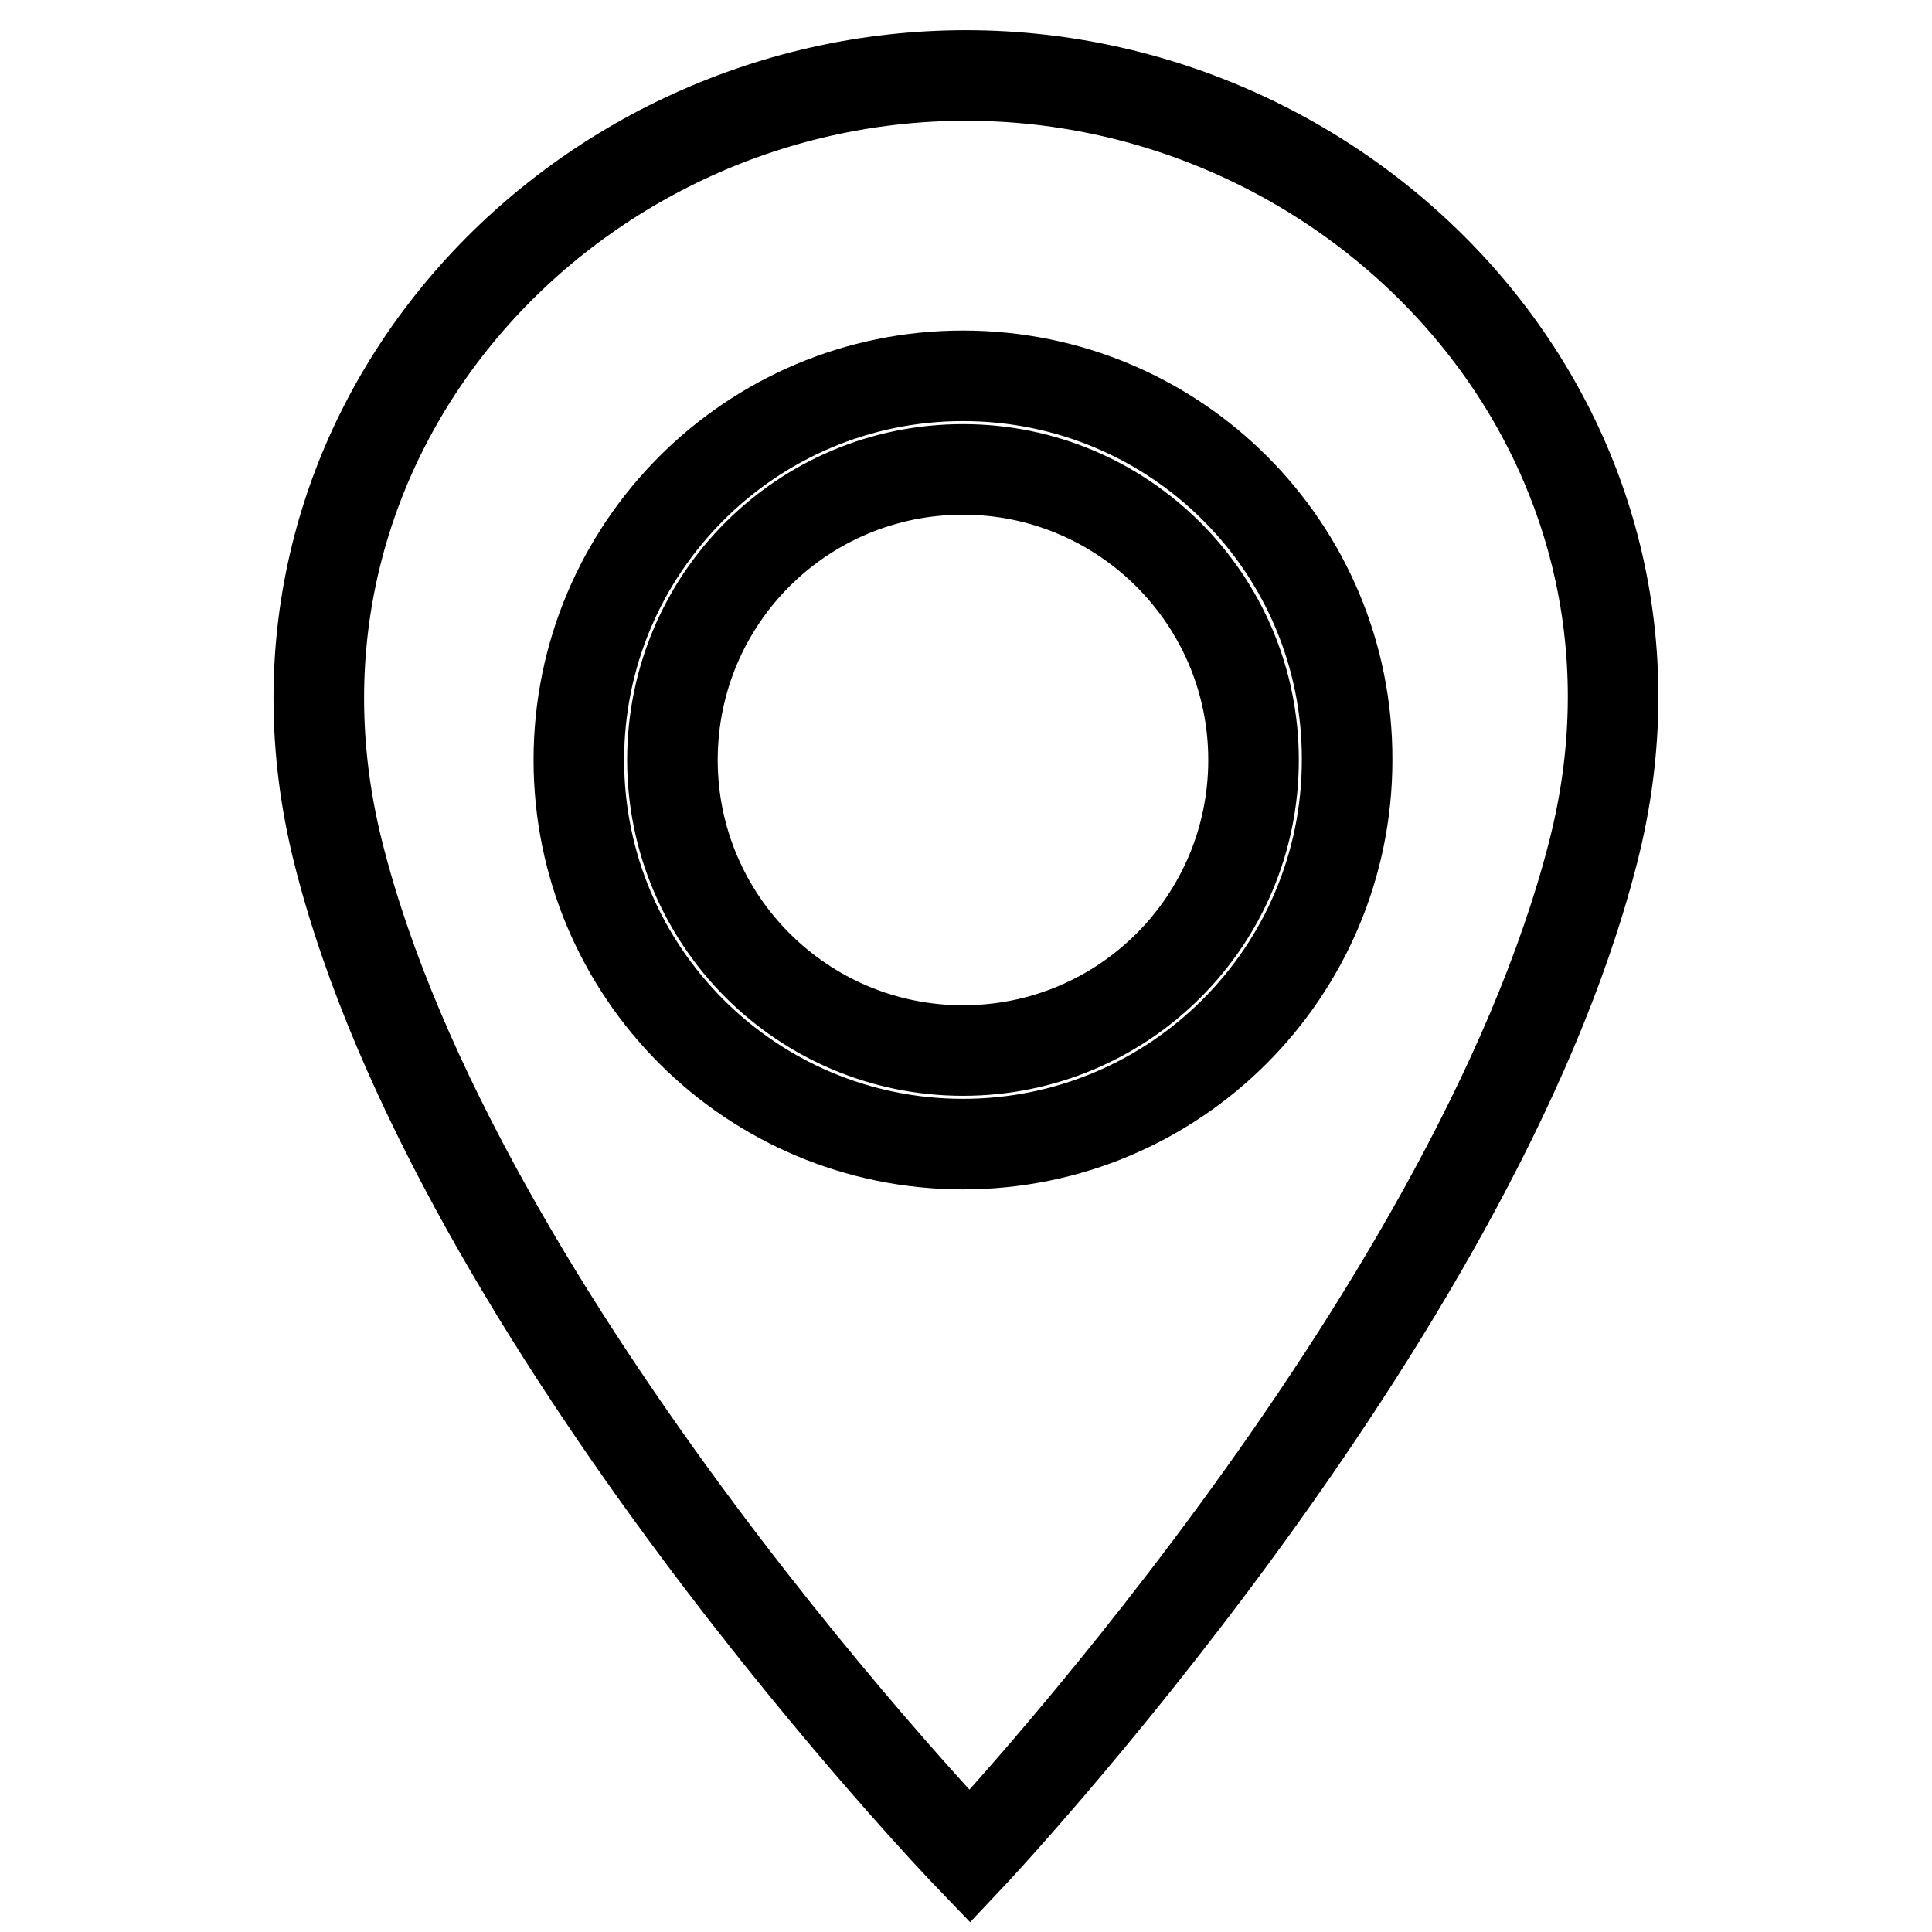
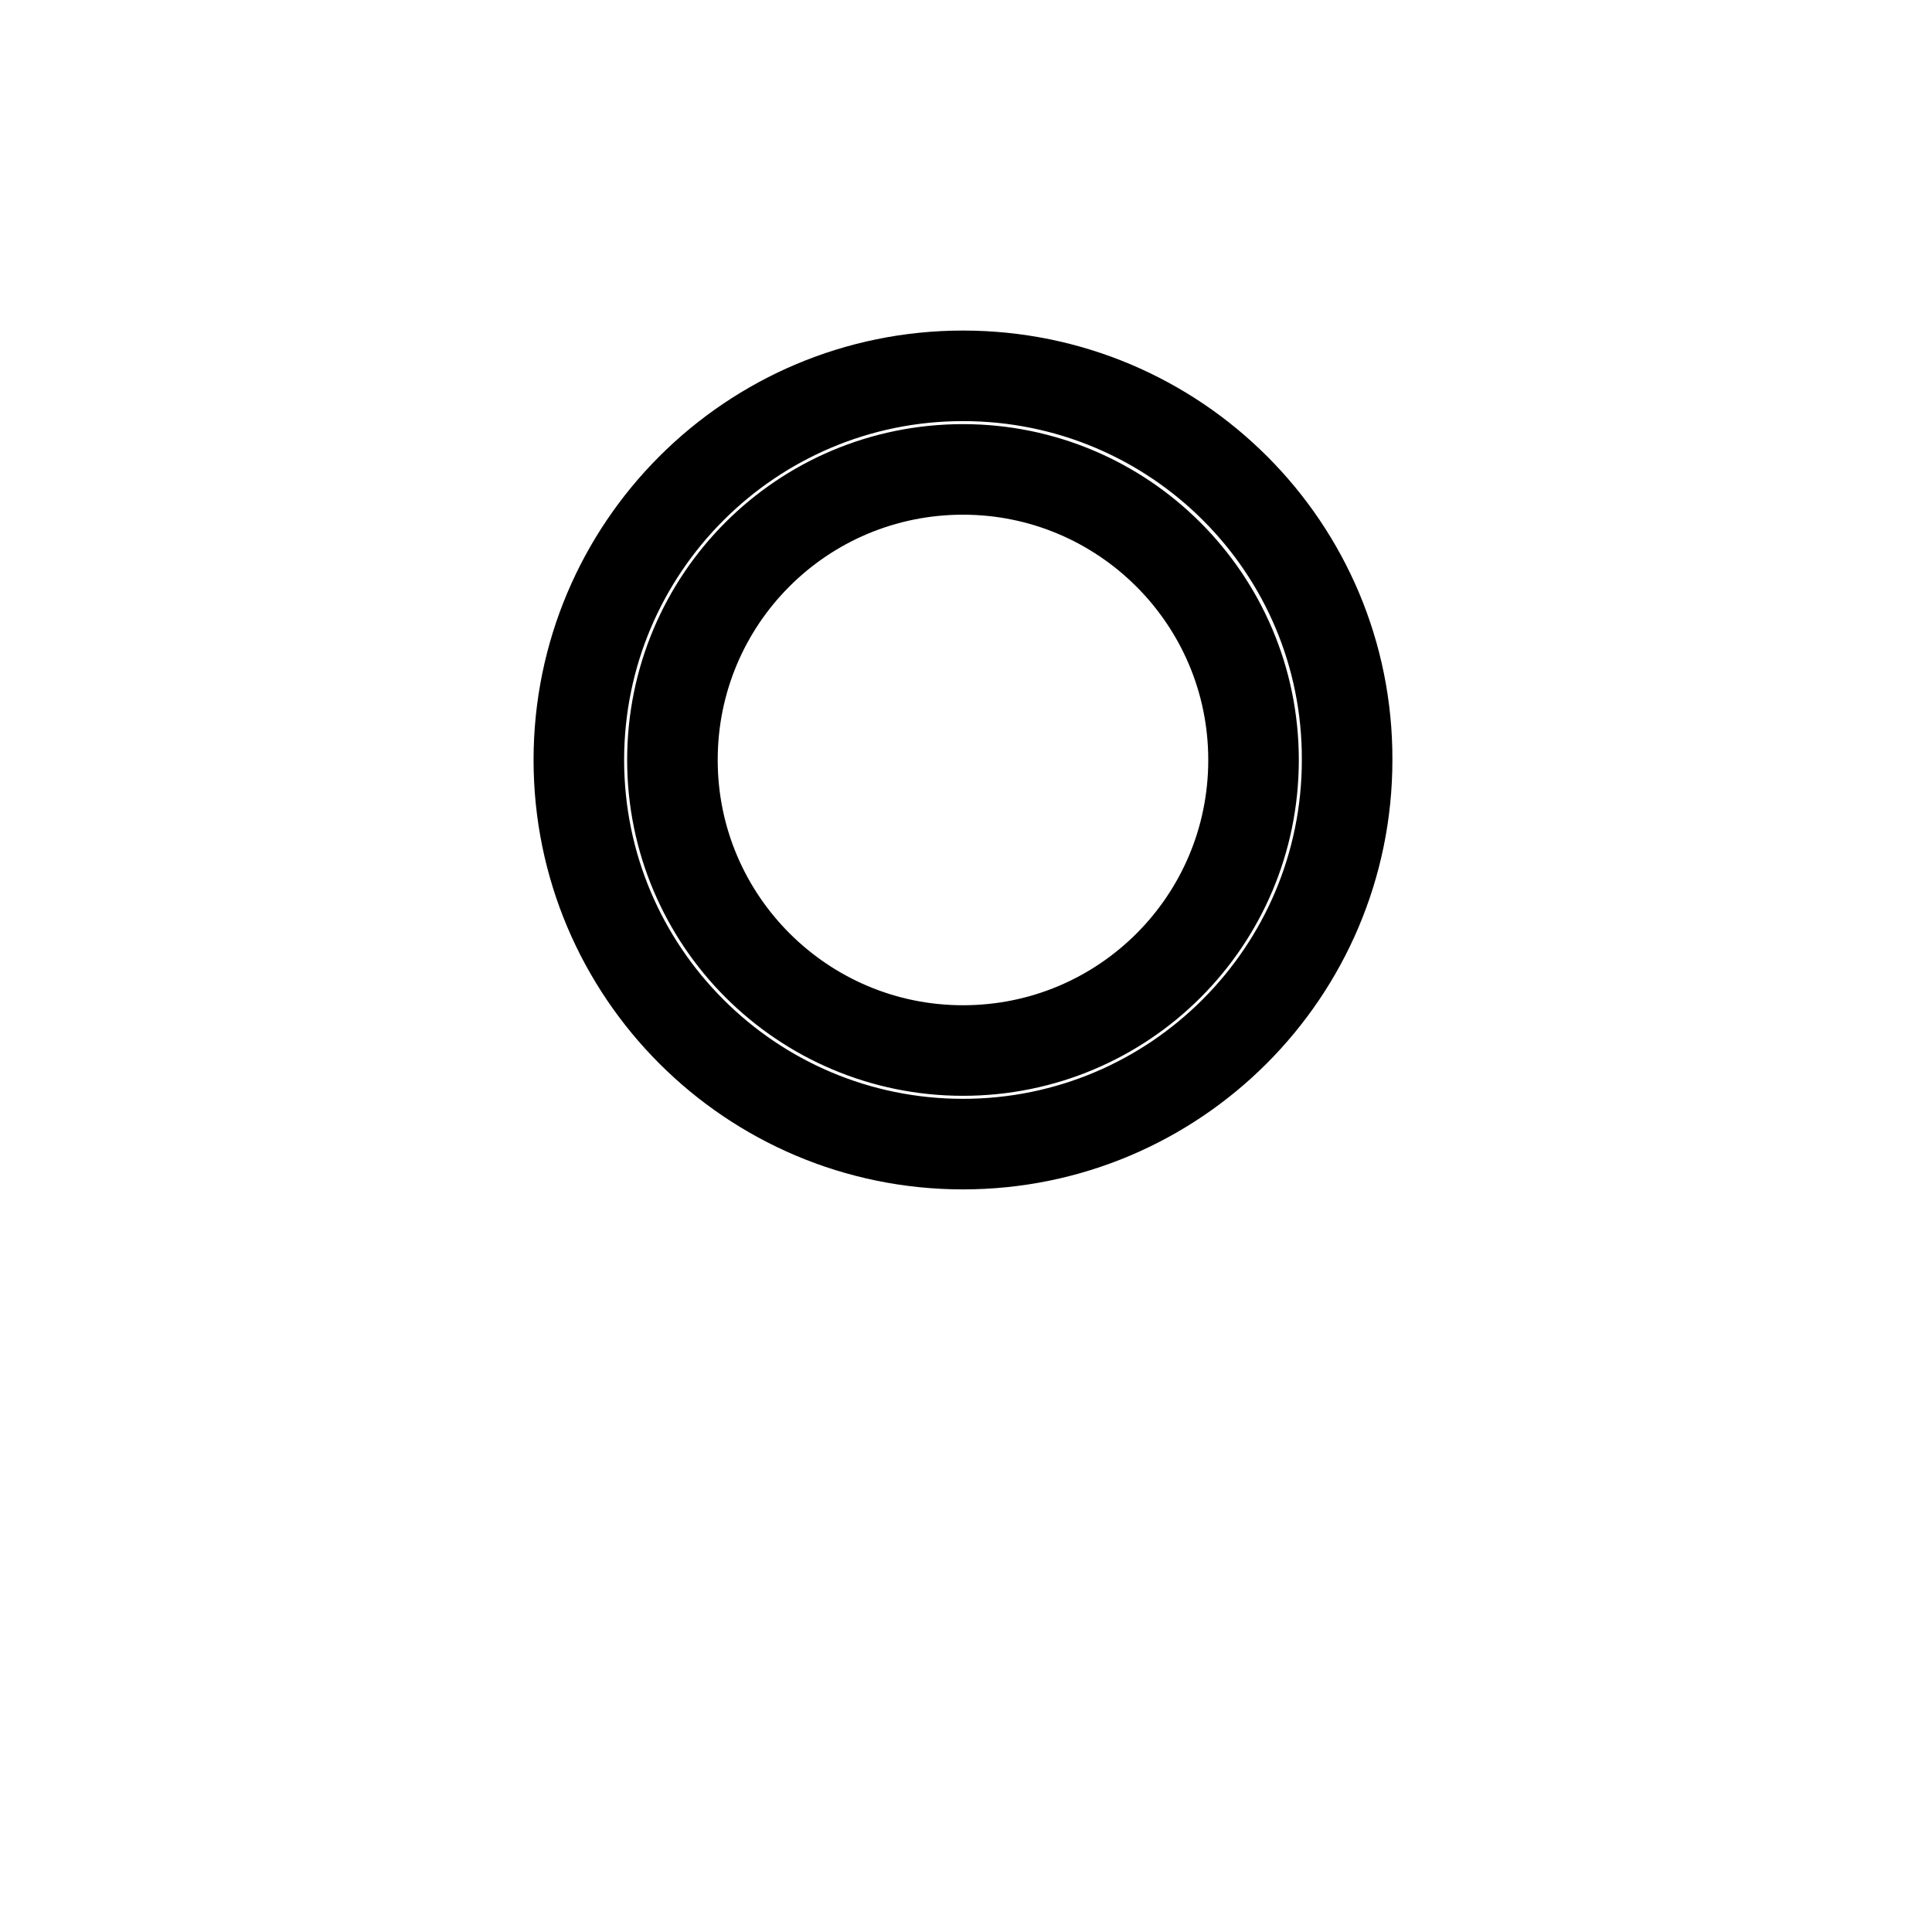
<svg xmlns="http://www.w3.org/2000/svg" version="1.1" x="0px" y="0px" viewBox="0 0 256 256" enable-background="new 0 0 256 256" xml:space="preserve">
  <g>
    <g>
-       <path stroke-width="12" fill-opacity="0" stroke="#000000" d="M211.1,112.9C195.2,175.3,128.5,246,128.5,246s-68.1-70.7-83.7-133.1C31,57.8,75.1,10,128,10C180.8,10,225.2,57.9,211.1,112.9z" />
      <path stroke-width="12" fill-opacity="0" stroke="#000000" d="M127.6,49.8c-28.1,0-50.9,22.8-50.9,50.9c0,28.1,22.8,50.9,50.9,50.9c28.1,0,50.9-22.8,50.9-50.9C178.6,72.6,155.8,49.8,127.6,49.8z M127.6,139.2c-21.2,0-38.5-17.2-38.5-38.5s17.2-38.5,38.5-38.5c21.2,0,38.5,17.2,38.5,38.5C166.1,122,148.9,139.2,127.6,139.2z" />
    </g>
  </g>
</svg>